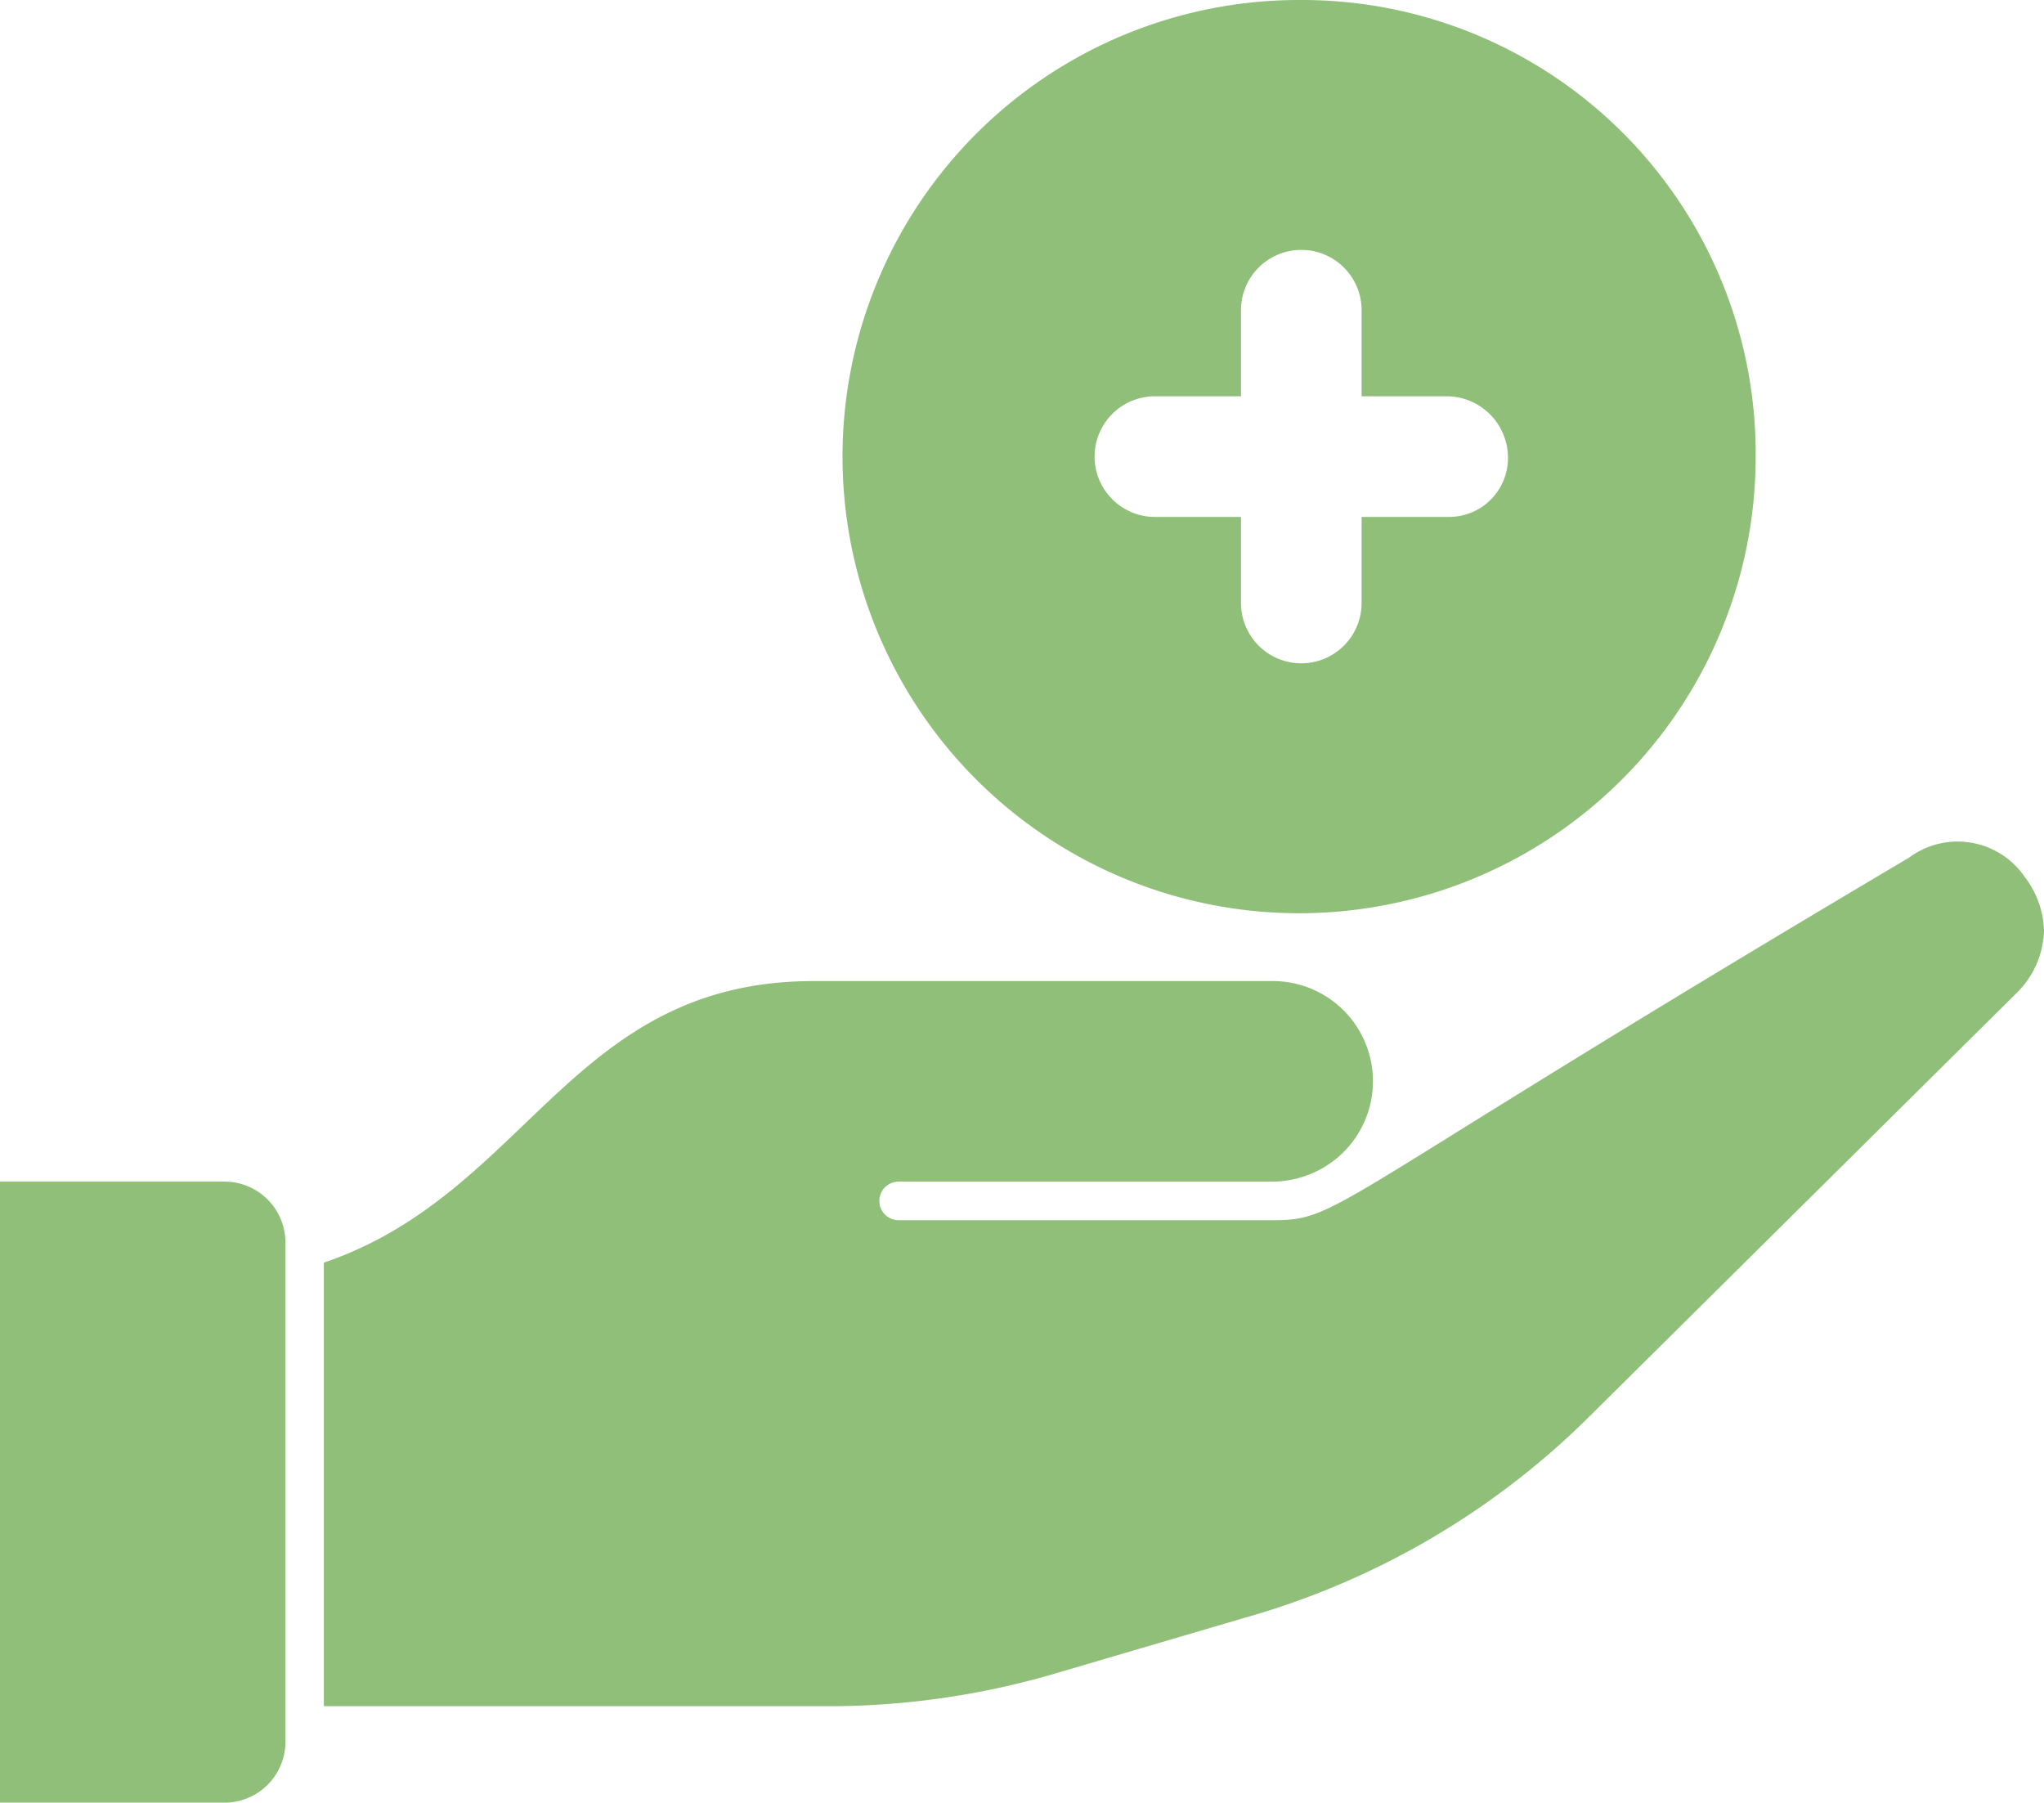
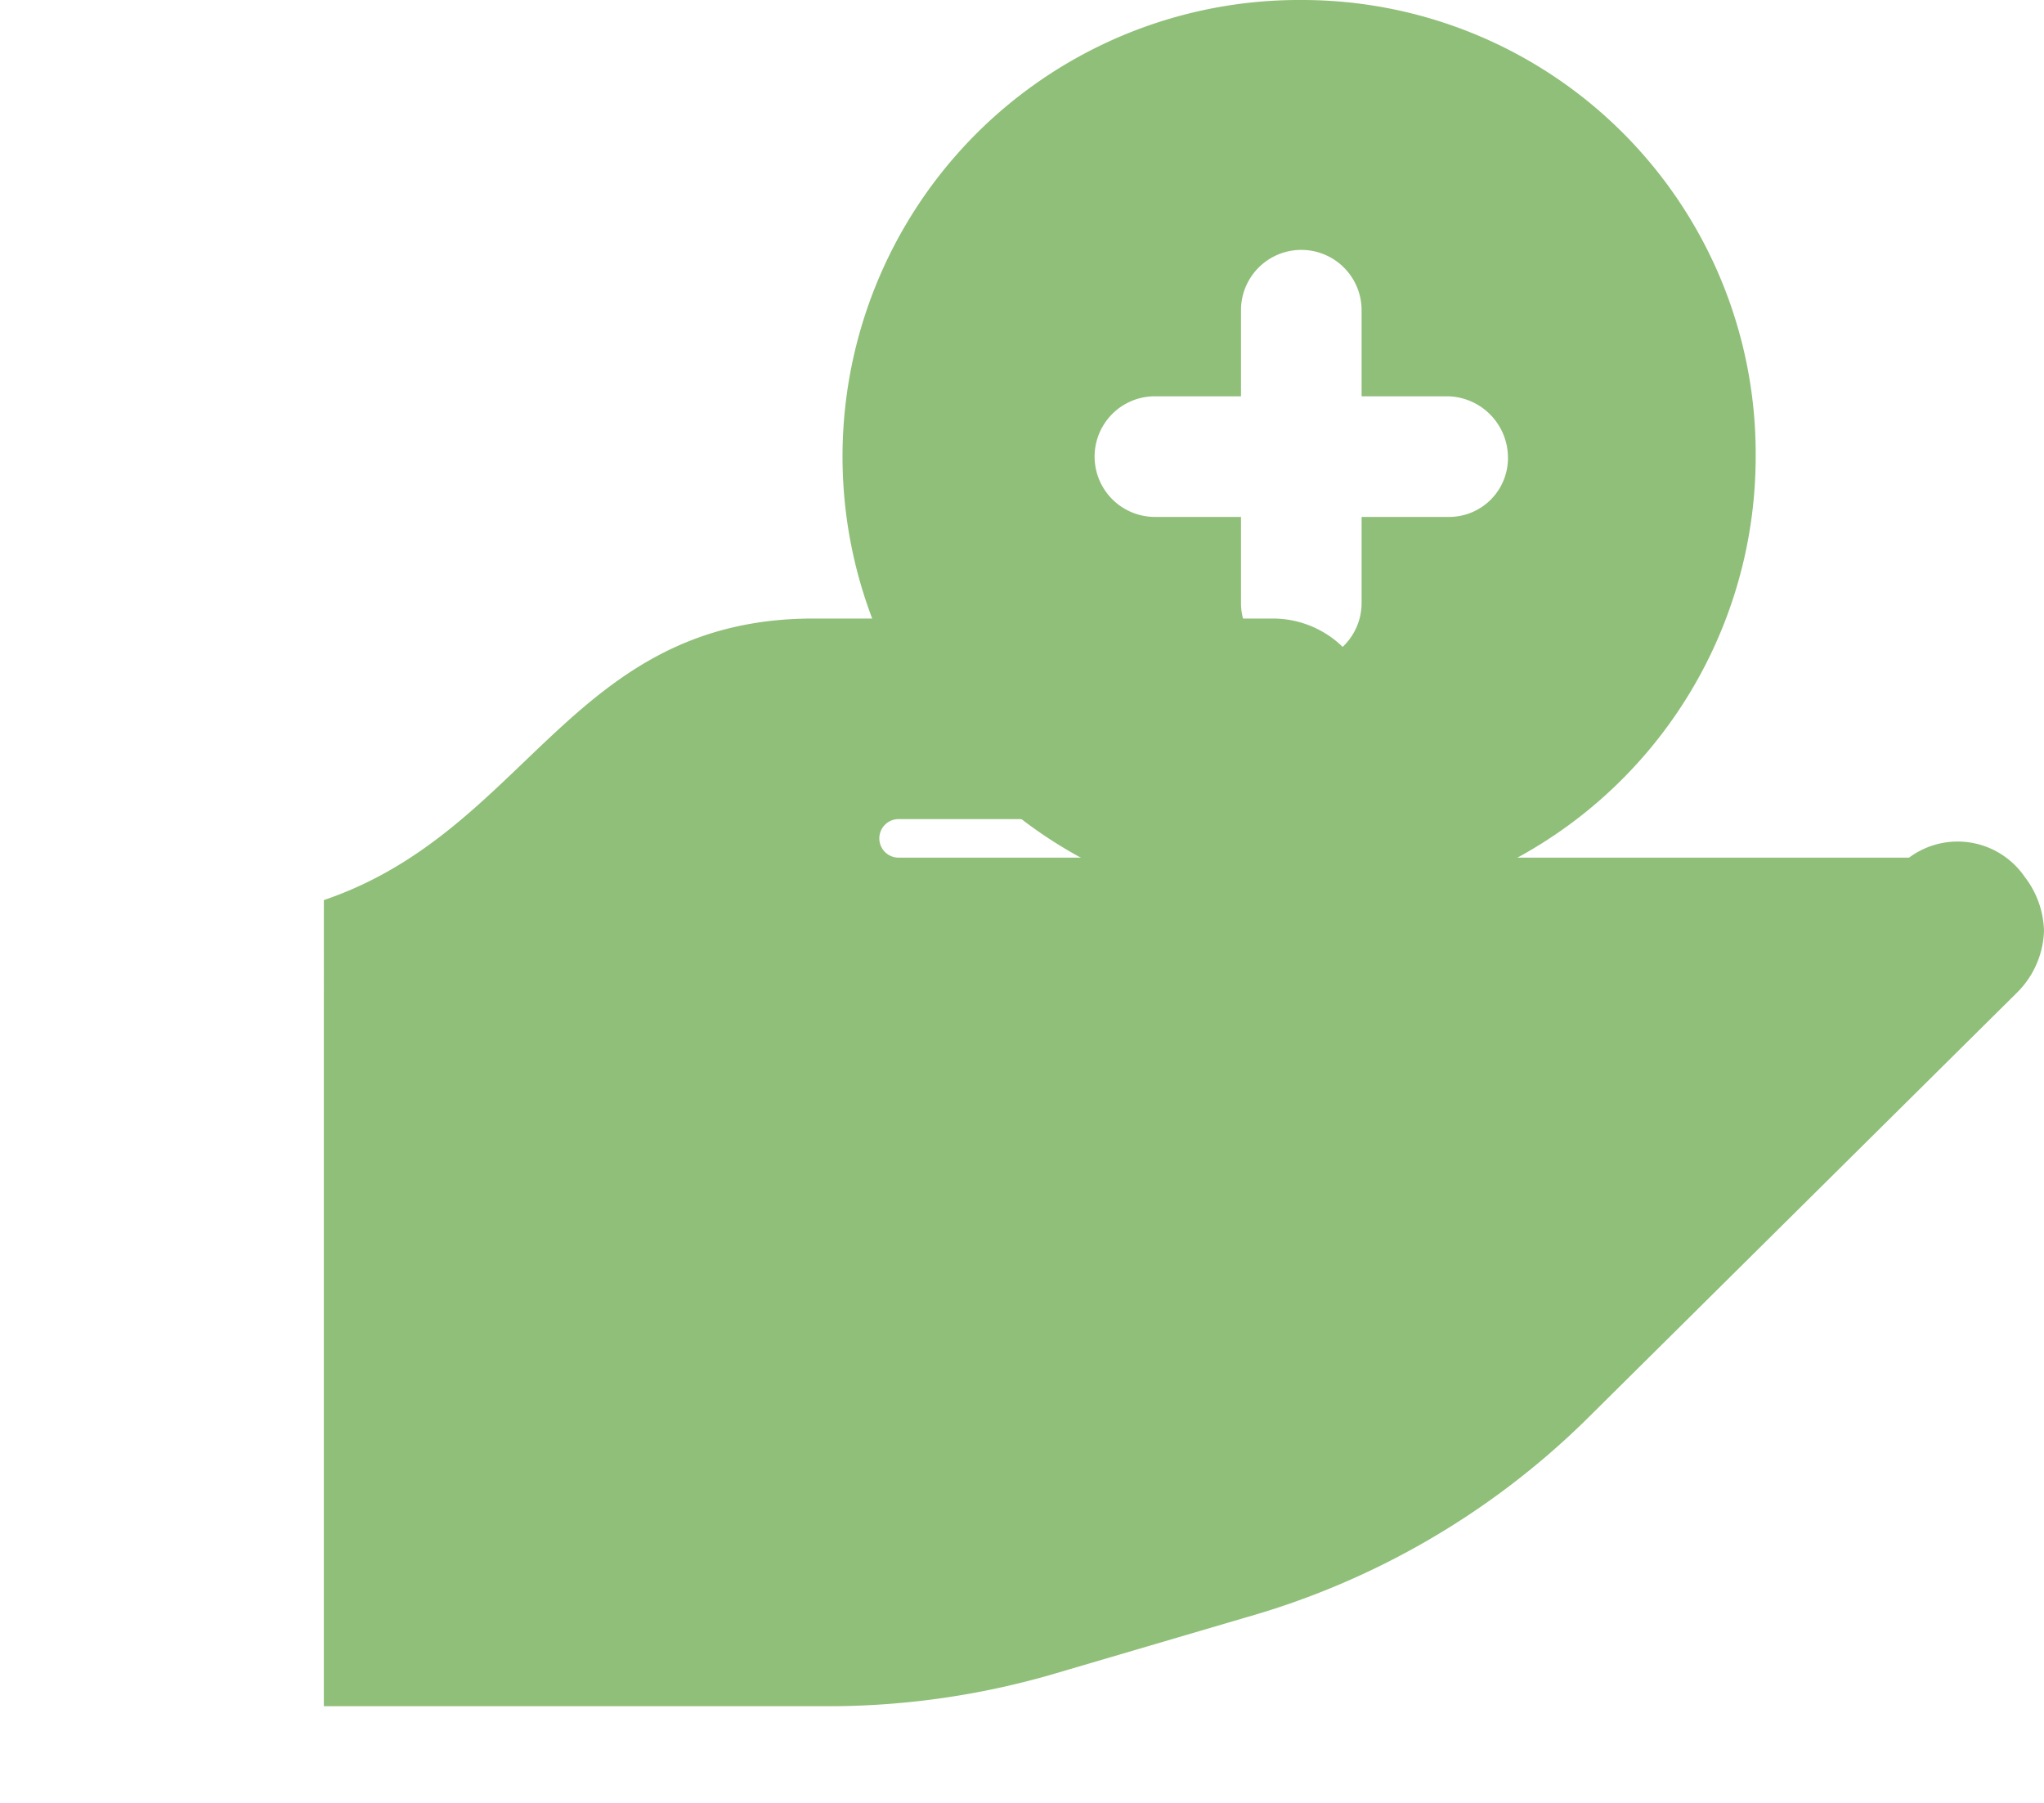
<svg xmlns="http://www.w3.org/2000/svg" width="49.872" height="43.978" viewBox="0 0 49.872 43.978">
  <g id="Group_121" data-name="Group 121" transform="translate(-951.736 -638.763)">
    <g id="Group_87" data-name="Group 87" transform="translate(951.736 659.297)">
      <g id="Group_86" data-name="Group 86" transform="translate(0 0)">
-         <path id="Path_117" data-name="Path 117" d="M10.758,48.9H5.3V64.05h5.458a1.486,1.486,0,0,0,1.506-1.506v-.376h0V50.406h0A1.486,1.486,0,0,0,10.758,48.9Z" transform="translate(-5.3 -40.606)" fill="#8fbf78" />
-         <path id="Path_123" data-name="Path 123" d="M52.375,40.476c-14.3,8.469-13.833,8.845-15.526,8.845H27.721a.47.47,0,1,1,0-.941h9.128a2.506,2.506,0,0,0,1.129-.282,2.443,2.443,0,0,0-1.129-4.611h-11.2c-5.928,0-6.963,5.175-11.951,6.869V61.177H26.215a19.667,19.667,0,0,0,5.175-.753l4.8-1.411a19.4,19.4,0,0,0,8.281-4.8L55.009,43.769a2.221,2.221,0,0,0,.659-1.506,2.248,2.248,0,0,0-.47-1.317A1.985,1.985,0,0,0,52.375,40.476Z" transform="translate(-5.796 -40.086)" fill="#8fbf78" />
+         <path id="Path_123" data-name="Path 123" d="M52.375,40.476H27.721a.47.47,0,1,1,0-.941h9.128a2.506,2.506,0,0,0,1.129-.282,2.443,2.443,0,0,0-1.129-4.611h-11.2c-5.928,0-6.963,5.175-11.951,6.869V61.177H26.215a19.667,19.667,0,0,0,5.175-.753l4.8-1.411a19.4,19.4,0,0,0,8.281-4.8L55.009,43.769a2.221,2.221,0,0,0,.659-1.506,2.248,2.248,0,0,0-.47-1.317A1.985,1.985,0,0,0,52.375,40.476Z" transform="translate(-5.796 -40.086)" fill="#8fbf78" />
      </g>
    </g>
    <g id="Group_96" data-name="Group 96" transform="translate(972.293 638.763)">
      <g id="Group_95" data-name="Group 95" transform="translate(0 0)">
        <path id="Path_142" data-name="Path 142" d="M66.192,8.8A11.14,11.14,0,1,0,77.28,19.94,11.067,11.067,0,0,0,66.192,8.8Zm3.573,12.611h-2.1v2.1a1.471,1.471,0,0,1-2.943,0v-2.1h-2.1a1.471,1.471,0,1,1,0-2.943h2.1v-2.1a1.471,1.471,0,0,1,2.943,0v2.1h2.1a1.5,1.5,0,0,1,1.471,1.471A1.437,1.437,0,0,1,69.766,21.411Z" transform="translate(-55 -8.8)" fill="#8fbf78" />
      </g>
    </g>
  </g>
</svg>